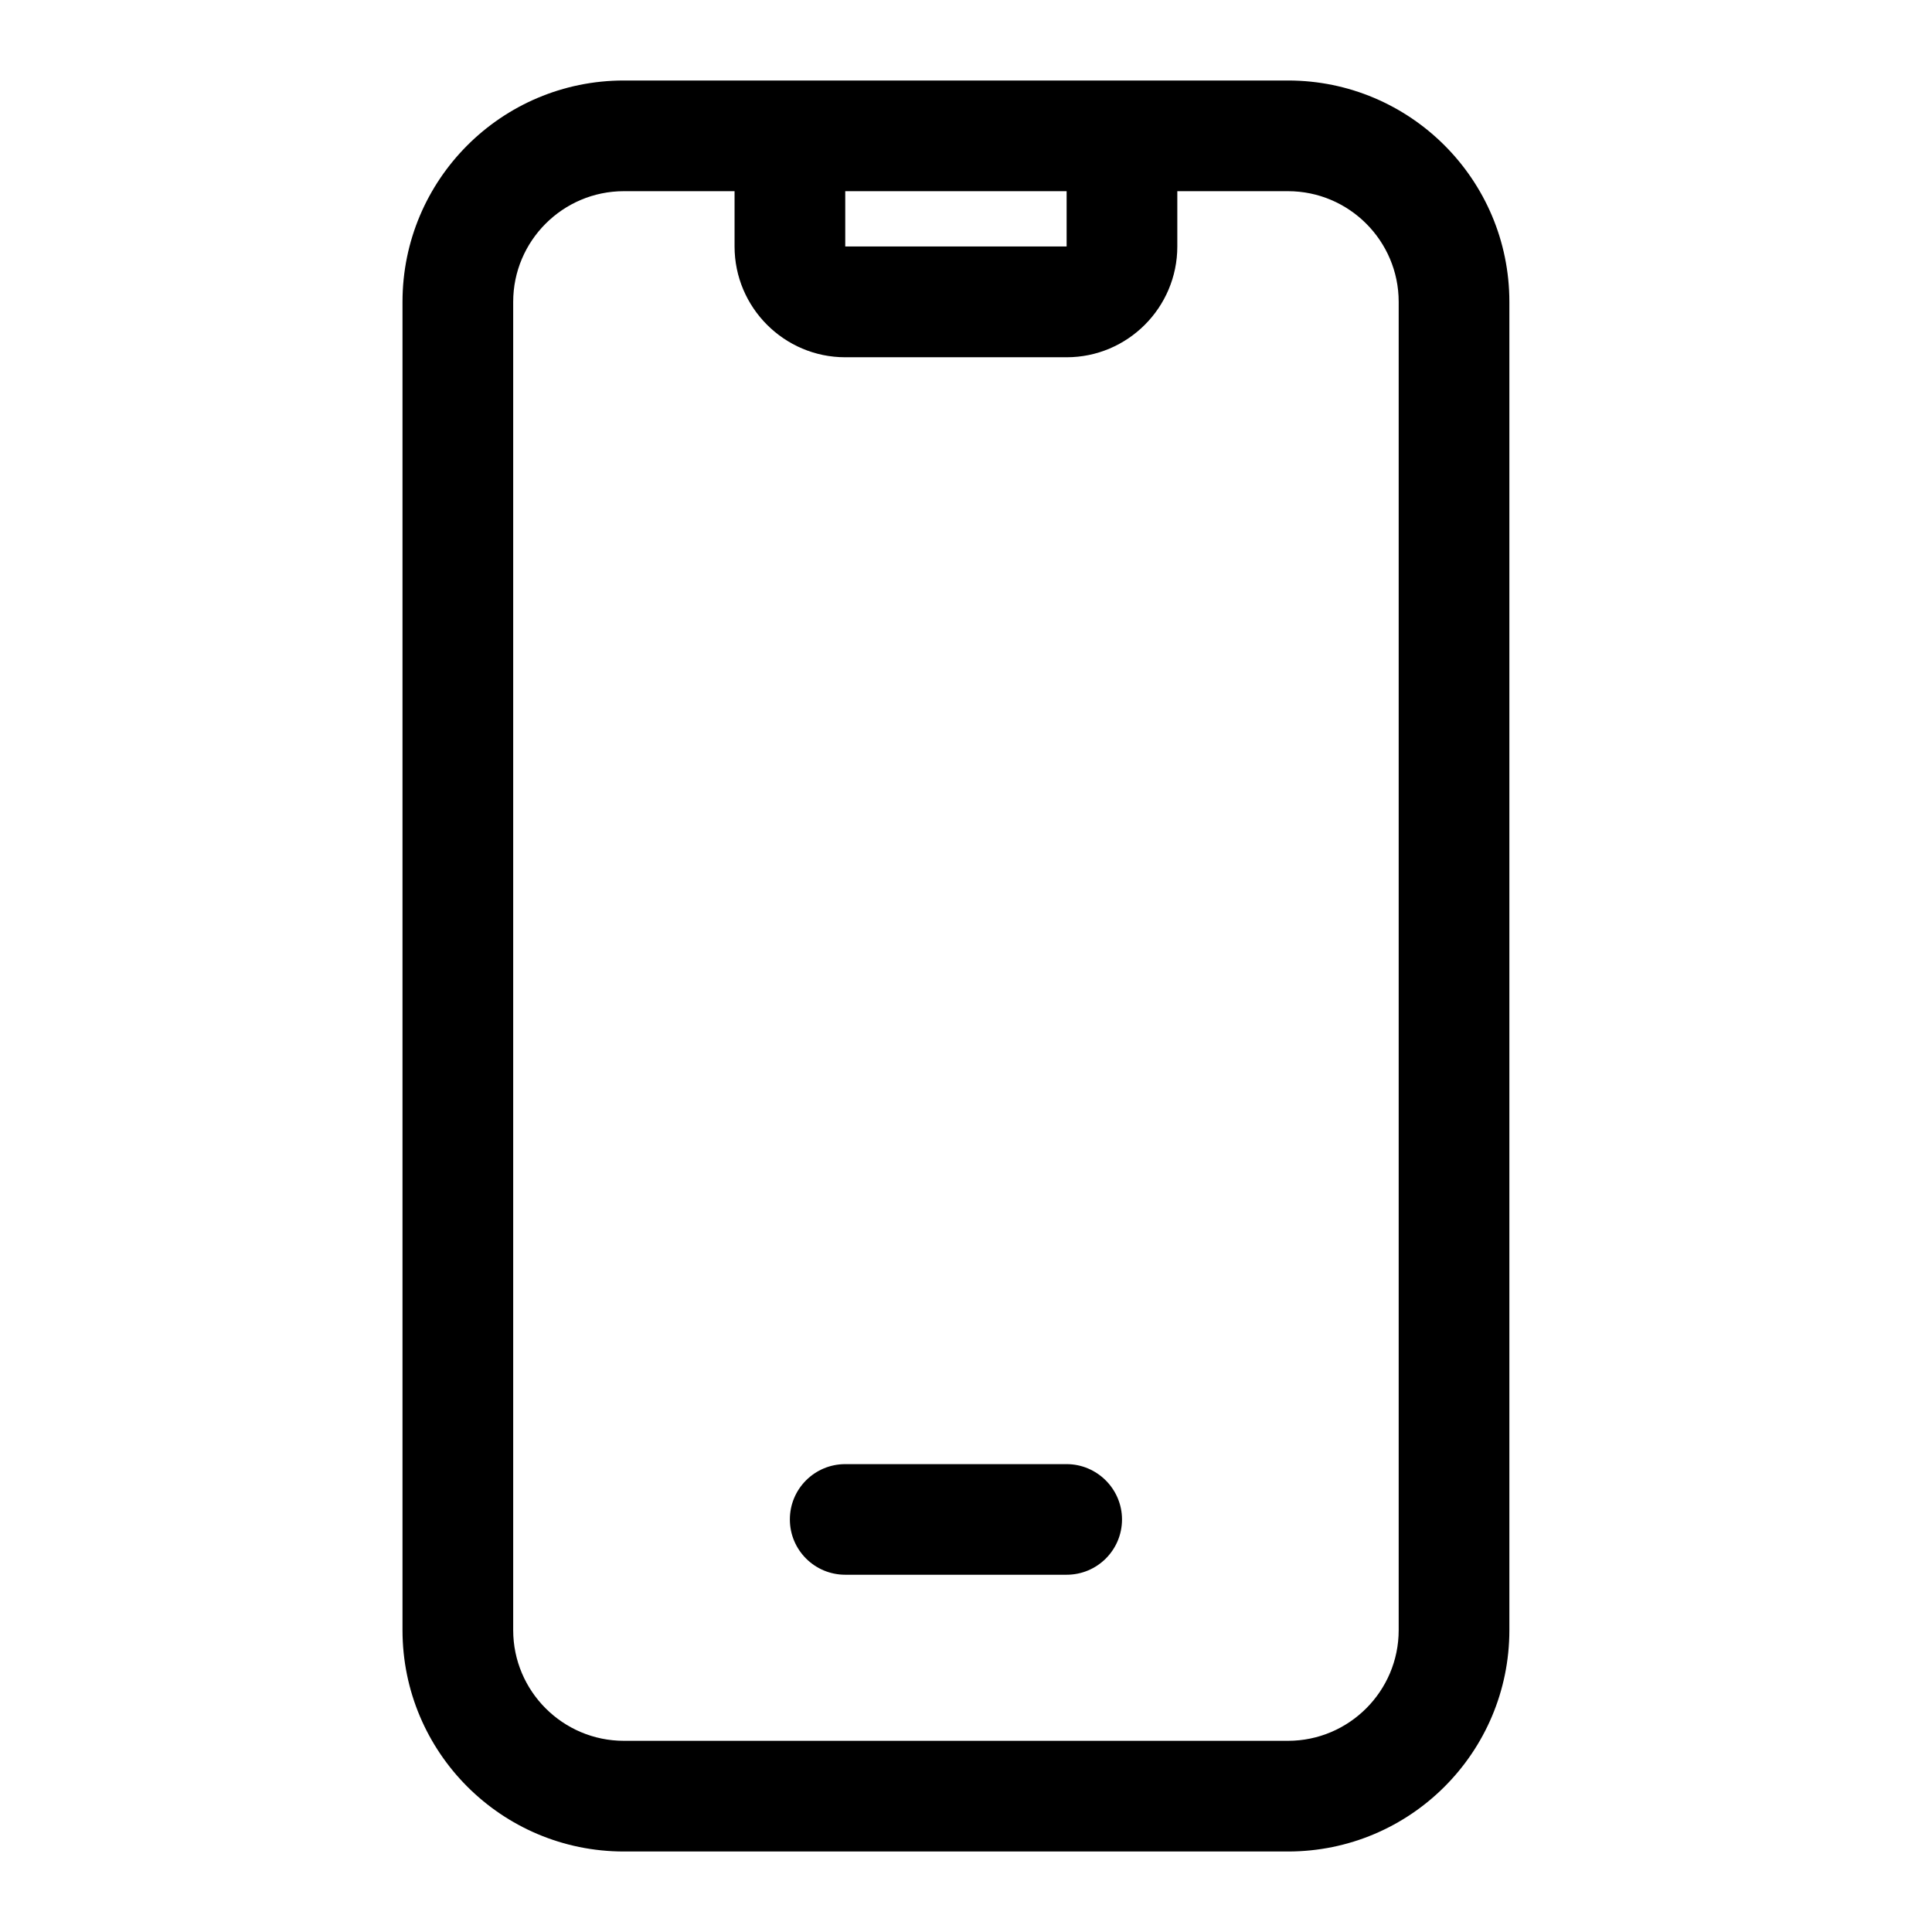
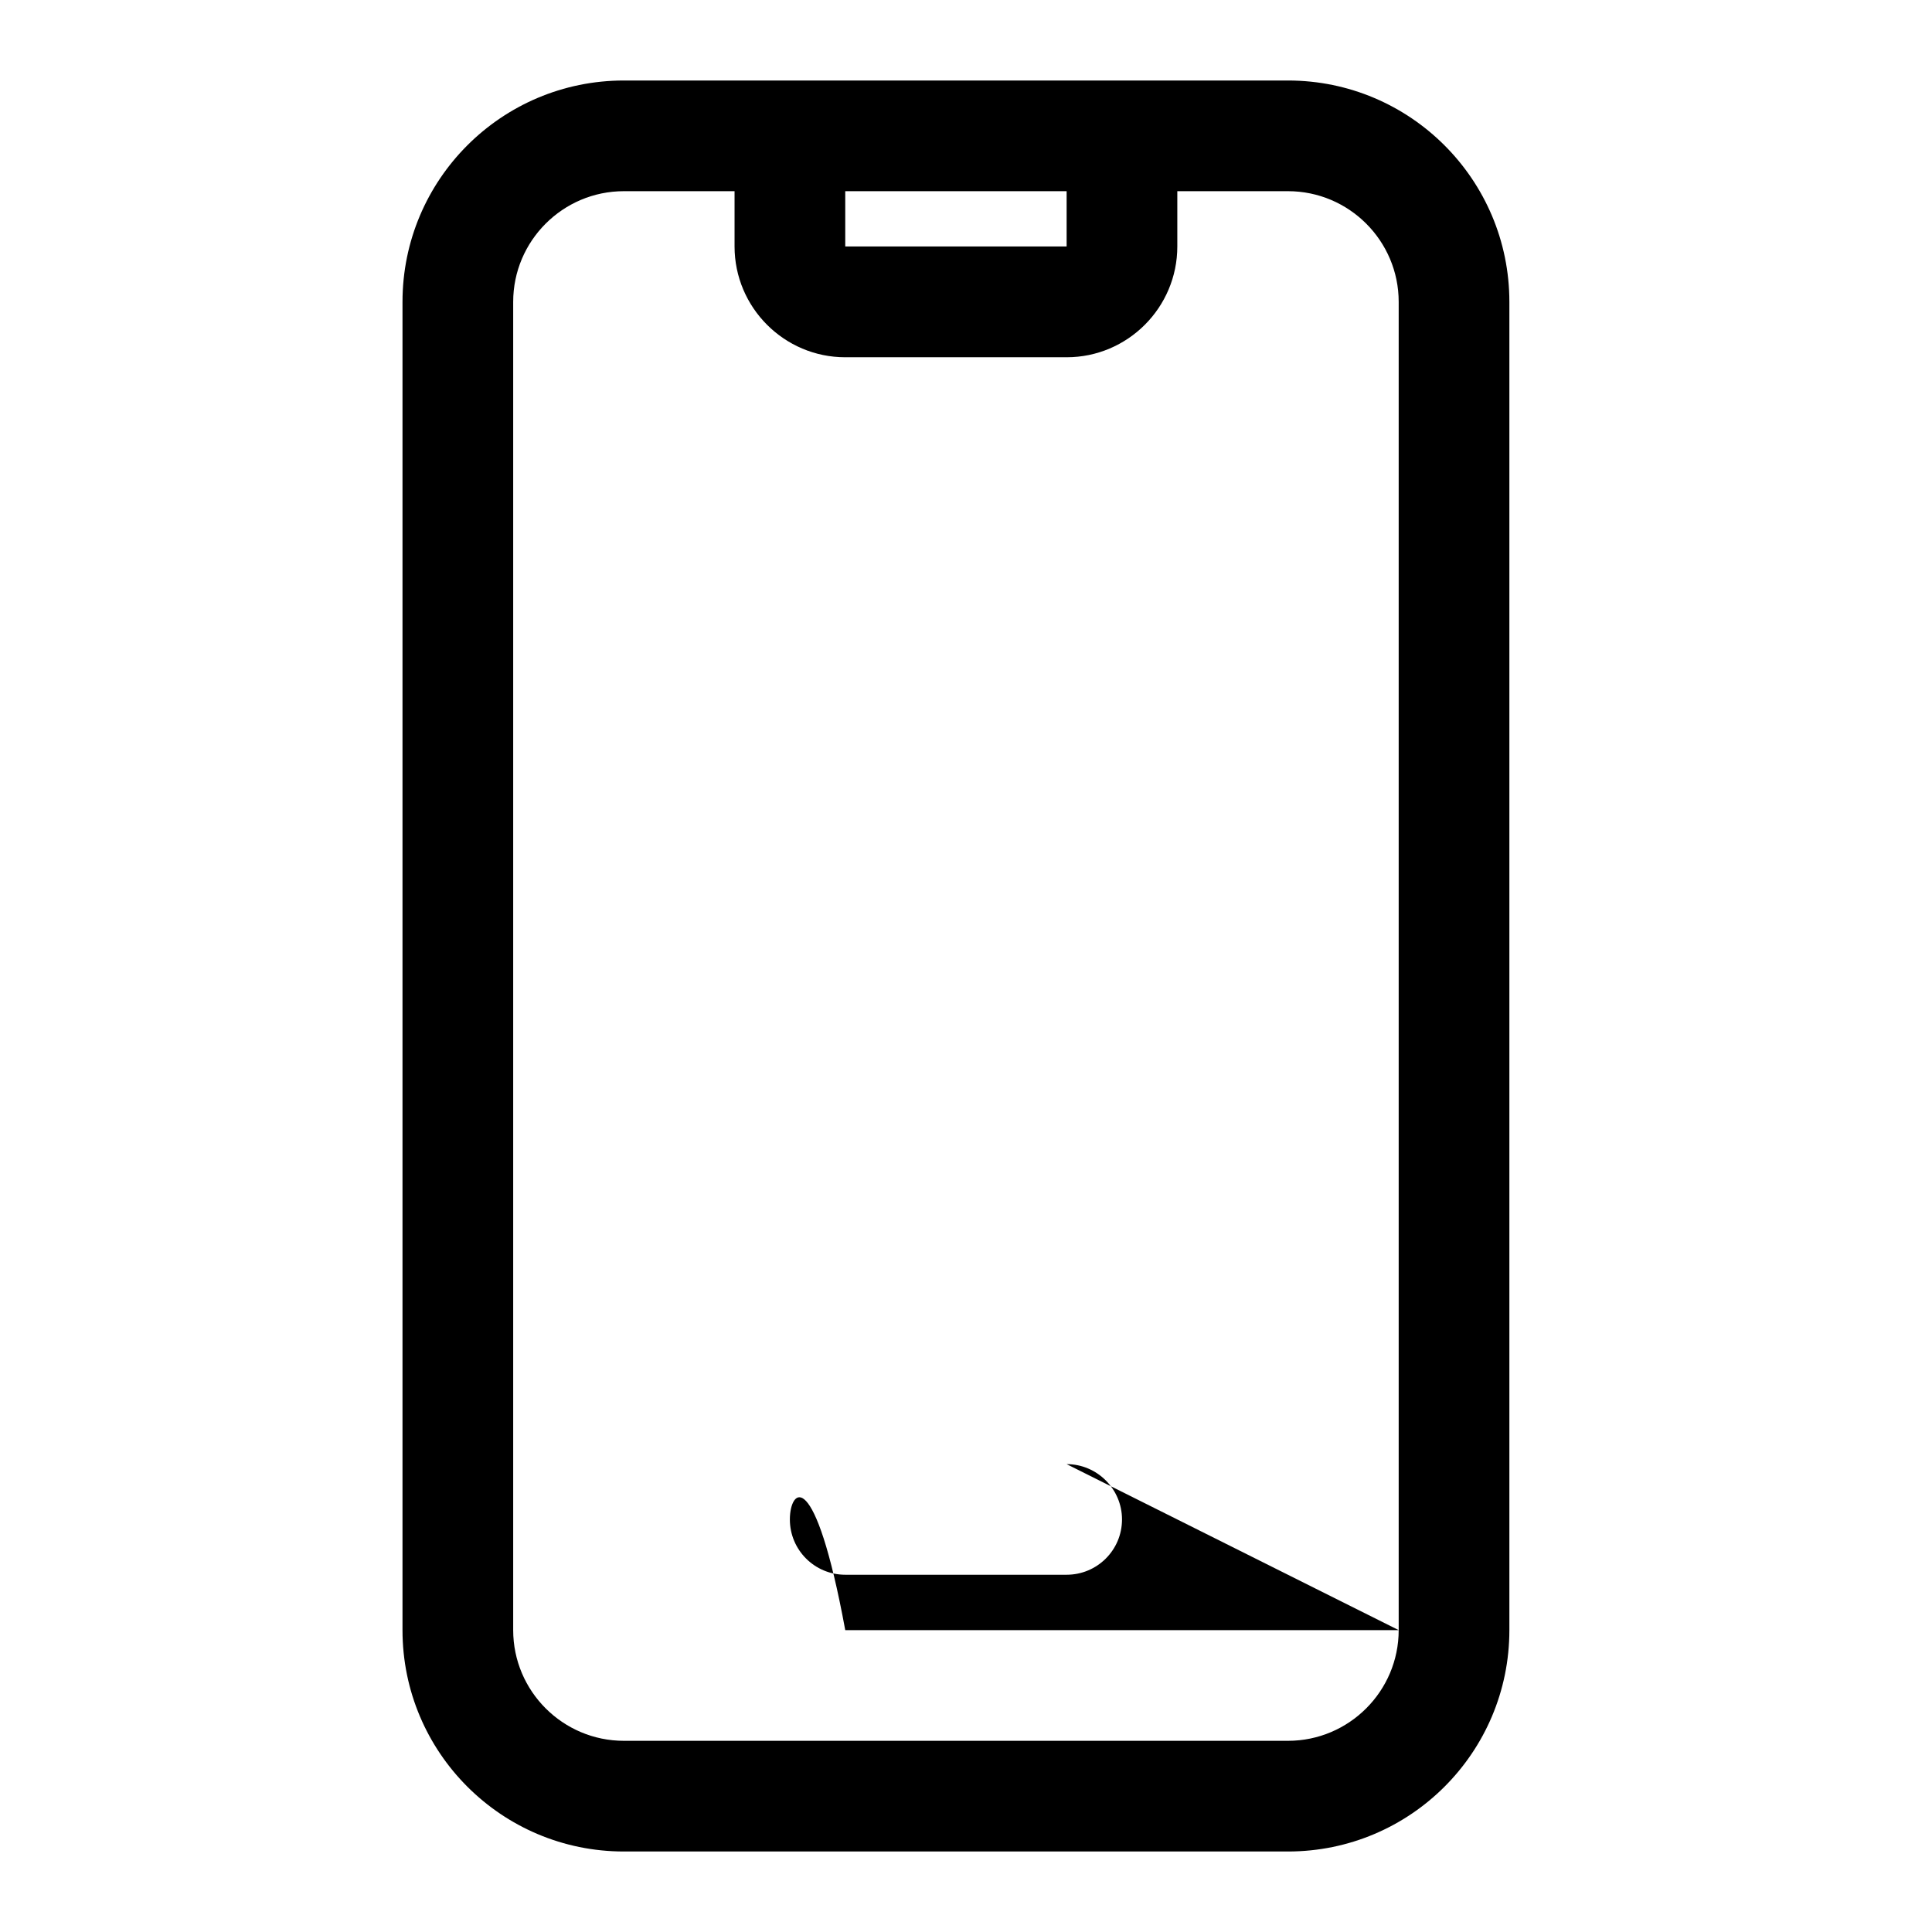
<svg xmlns="http://www.w3.org/2000/svg" width="24" height="24" viewBox="0 0 24 24" fill="none">
-   <path d="M16 1H7.75C6.231 1 5 2.231 5 3.75V20.25C5 21.769 6.231 23 7.75 23H16C17.519 23 18.75 21.769 18.75 20.25V3.75C18.75 2.231 17.517 1 16 1ZM10.5 2.375H13.25V3.062H10.5V2.375ZM17.375 20.25C17.375 21.008 16.758 21.625 16 21.625H7.75C6.992 21.625 6.375 21.008 6.375 20.25V3.75C6.375 2.992 6.992 2.375 7.75 2.375H9.125V3.062C9.125 3.82 9.742 4.438 10.5 4.438H13.25C14.008 4.438 14.625 3.82 14.625 3.062V2.375H16C16.758 2.375 17.375 2.992 17.375 3.75V20.25ZM13.25 18.188H10.5C10.12 18.188 9.812 18.495 9.812 18.875C9.812 19.255 10.12 19.562 10.5 19.562H13.25C13.63 19.562 13.938 19.255 13.938 18.875C13.938 18.497 13.628 18.188 13.25 18.188Z" fill="black" />
+   <path d="M16 1H7.75C6.231 1 5 2.231 5 3.75V20.25C5 21.769 6.231 23 7.75 23H16C17.519 23 18.75 21.769 18.75 20.25V3.75C18.75 2.231 17.517 1 16 1ZM10.5 2.375H13.25V3.062H10.5V2.375ZM17.375 20.25C17.375 21.008 16.758 21.625 16 21.625H7.75C6.992 21.625 6.375 21.008 6.375 20.25V3.75C6.375 2.992 6.992 2.375 7.75 2.375H9.125V3.062C9.125 3.82 9.742 4.438 10.5 4.438H13.25C14.008 4.438 14.625 3.82 14.625 3.062V2.375H16C16.758 2.375 17.375 2.992 17.375 3.75V20.25ZH10.5C10.12 18.188 9.812 18.495 9.812 18.875C9.812 19.255 10.12 19.562 10.5 19.562H13.25C13.63 19.562 13.938 19.255 13.938 18.875C13.938 18.497 13.628 18.188 13.25 18.188Z" fill="black" />
</svg>